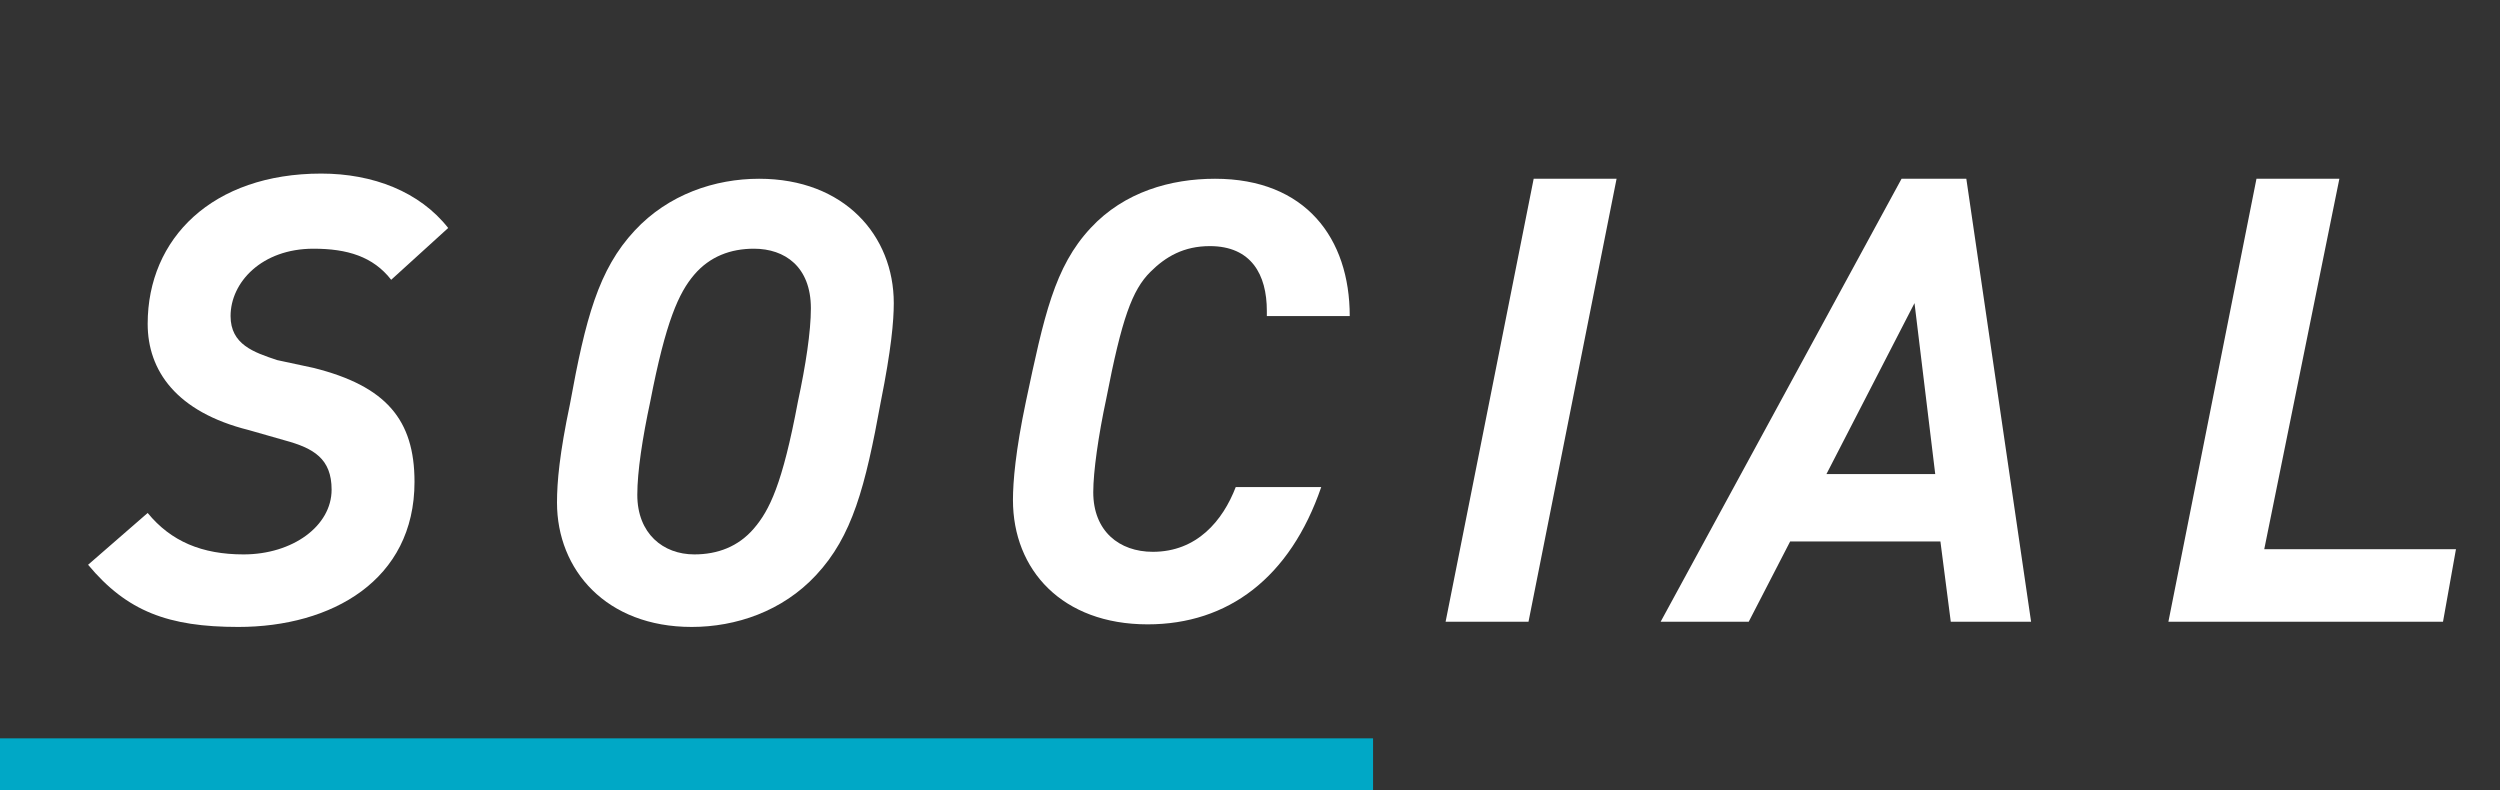
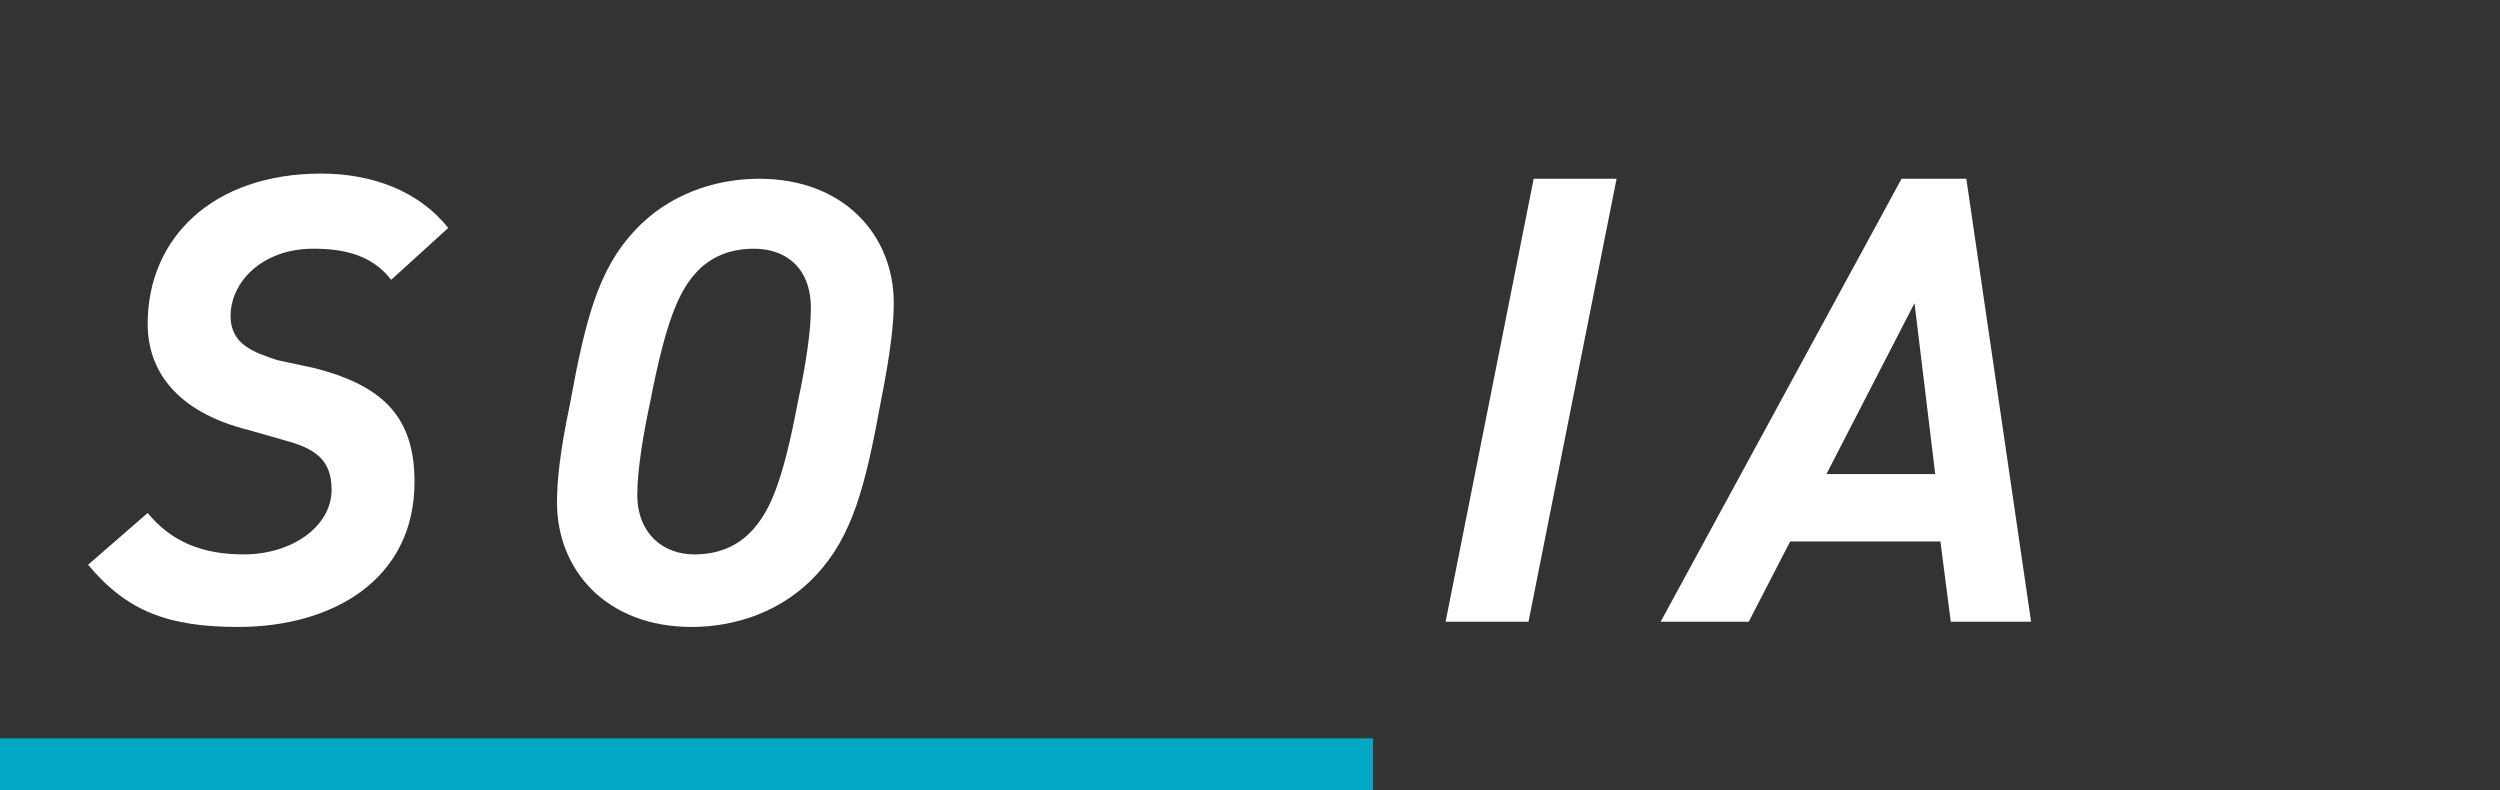
<svg xmlns="http://www.w3.org/2000/svg" version="1.1" id="レイヤー_1" x="0px" y="0px" viewBox="0 0 96.5 30.5" style="enable-background:new 0 0 96.5 30.5;" xml:space="preserve">
  <rect x="0" y="0" width="96.5" height="30.5" fill="#333333" stroke="none" />
  <style type="text/css">
	.st0{enable-background:new    ;}
	.st1{fill:#FFFFFF;}
	.st2{fill:none;stroke:#00A8C6;stroke-width:2;}
</style>
  <g transform="translate(-653.5 -4414)">
    <g class="st0">
      <path class="st1" d="M668.6,4424.8c-0.7-0.9-1.7-1.2-3-1.2c-2,0-3.2,1.3-3.2,2.6c0,1.1,0.9,1.4,1.8,1.7l1.4,0.3    c2.8,0.7,3.9,2,3.9,4.4c0,3.8-3.2,5.6-6.8,5.6c-2.7,0-4.3-0.6-5.8-2.4l2.3-2c0.9,1.1,2.1,1.6,3.7,1.6c1.9,0,3.4-1.1,3.4-2.5    c0-1.2-0.7-1.6-1.8-1.9l-1.4-0.4c-2.8-0.7-3.9-2.3-3.9-4.1c0-3.3,2.5-5.8,6.7-5.8c2,0,3.8,0.7,4.9,2.1L668.6,4424.8z" />
      <path class="st1" d="M687.5,4429.5c-0.6,3.3-1.1,5.2-2.5,6.7c-1.3,1.4-3.1,2-4.8,2c-3.3,0-5.2-2.2-5.2-4.8c0-0.8,0.1-1.9,0.5-3.8    c0.6-3.3,1.1-5.2,2.5-6.7c1.3-1.4,3.1-2,4.8-2c3.3,0,5.2,2.2,5.2,4.8C688,4426.4,687.9,4427.5,687.5,4429.5z M682.6,4423.6    c-0.9,0-1.7,0.3-2.3,1s-1.1,1.8-1.7,4.9c-0.3,1.4-0.5,2.7-0.5,3.6c0,1.5,1,2.3,2.2,2.3c0.9,0,1.7-0.3,2.3-1    c0.6-0.7,1.1-1.7,1.7-4.9c0.3-1.4,0.5-2.7,0.5-3.6C684.8,4424.3,683.8,4423.6,682.6,4423.6z" />
-       <path class="st1" d="M702.4,4426c0-1.4-0.6-2.5-2.2-2.5c-1,0-1.7,0.4-2.3,1c-0.7,0.7-1.1,1.8-1.7,4.9c-0.3,1.4-0.5,2.8-0.5,3.6    c0,1.5,1,2.3,2.3,2.3c1.7,0,2.7-1.2,3.2-2.5h3.3c-1.2,3.5-3.6,5.3-6.7,5.3c-3.3,0-5.2-2.1-5.2-4.8c0-0.7,0.1-1.9,0.5-3.8    c0.7-3.3,1.1-5.2,2.5-6.7c1.3-1.4,3.1-1.9,4.8-1.9c3.5,0,5.2,2.3,5.2,5.3H702.4z" />
      <path class="st1" d="M712.5,4438h-3.2l3.4-17.1h3.2L712.5,4438z" />
      <path class="st1" d="M728.8,4438l-0.4-3.1h-5.8l-1.6,3.1h-3.4l9.3-17.1h2.5l2.5,17.1H728.8z M727.4,4425.7l-3.4,6.6h4.2    L727.4,4425.7z" />
-       <path class="st1" d="M747.8,4438h-10.6l3.4-17.1h3.2l-2.9,14.3h7.4L747.8,4438z" />
    </g>
    <line class="st2" x1="653.5" y1="4443.5" x2="706.5" y2="4443.5" />
  </g>
</svg>